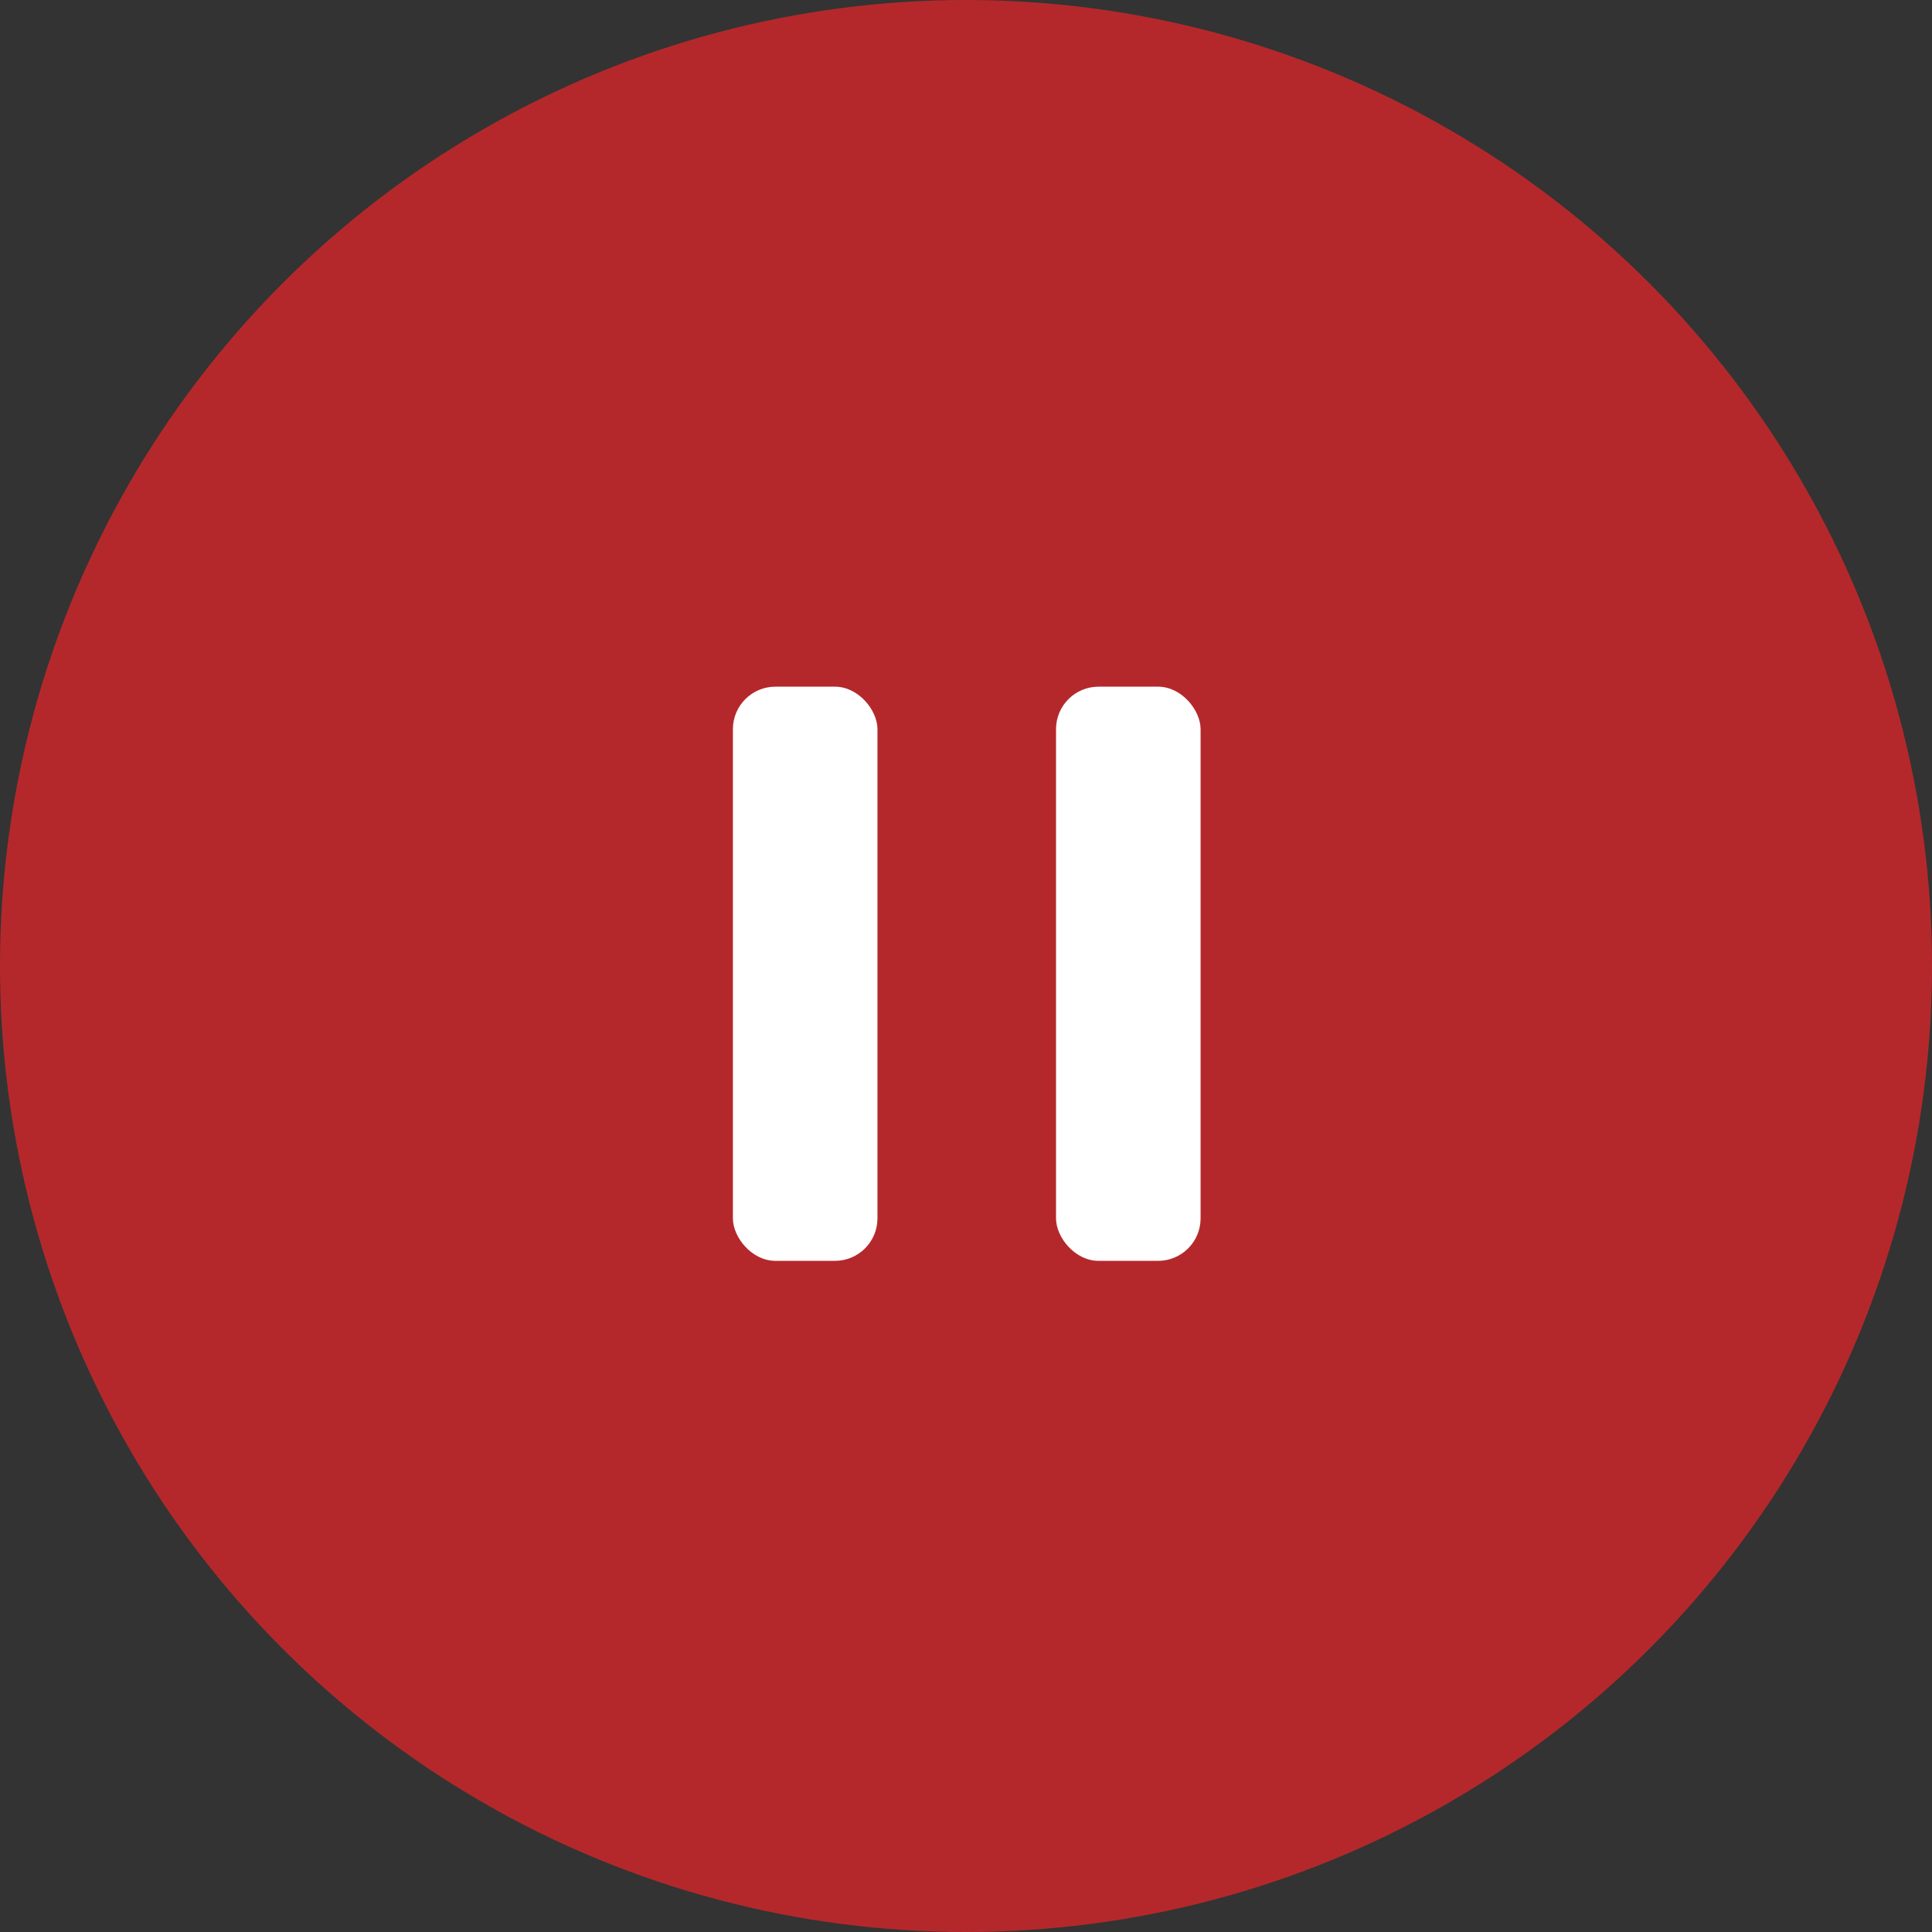
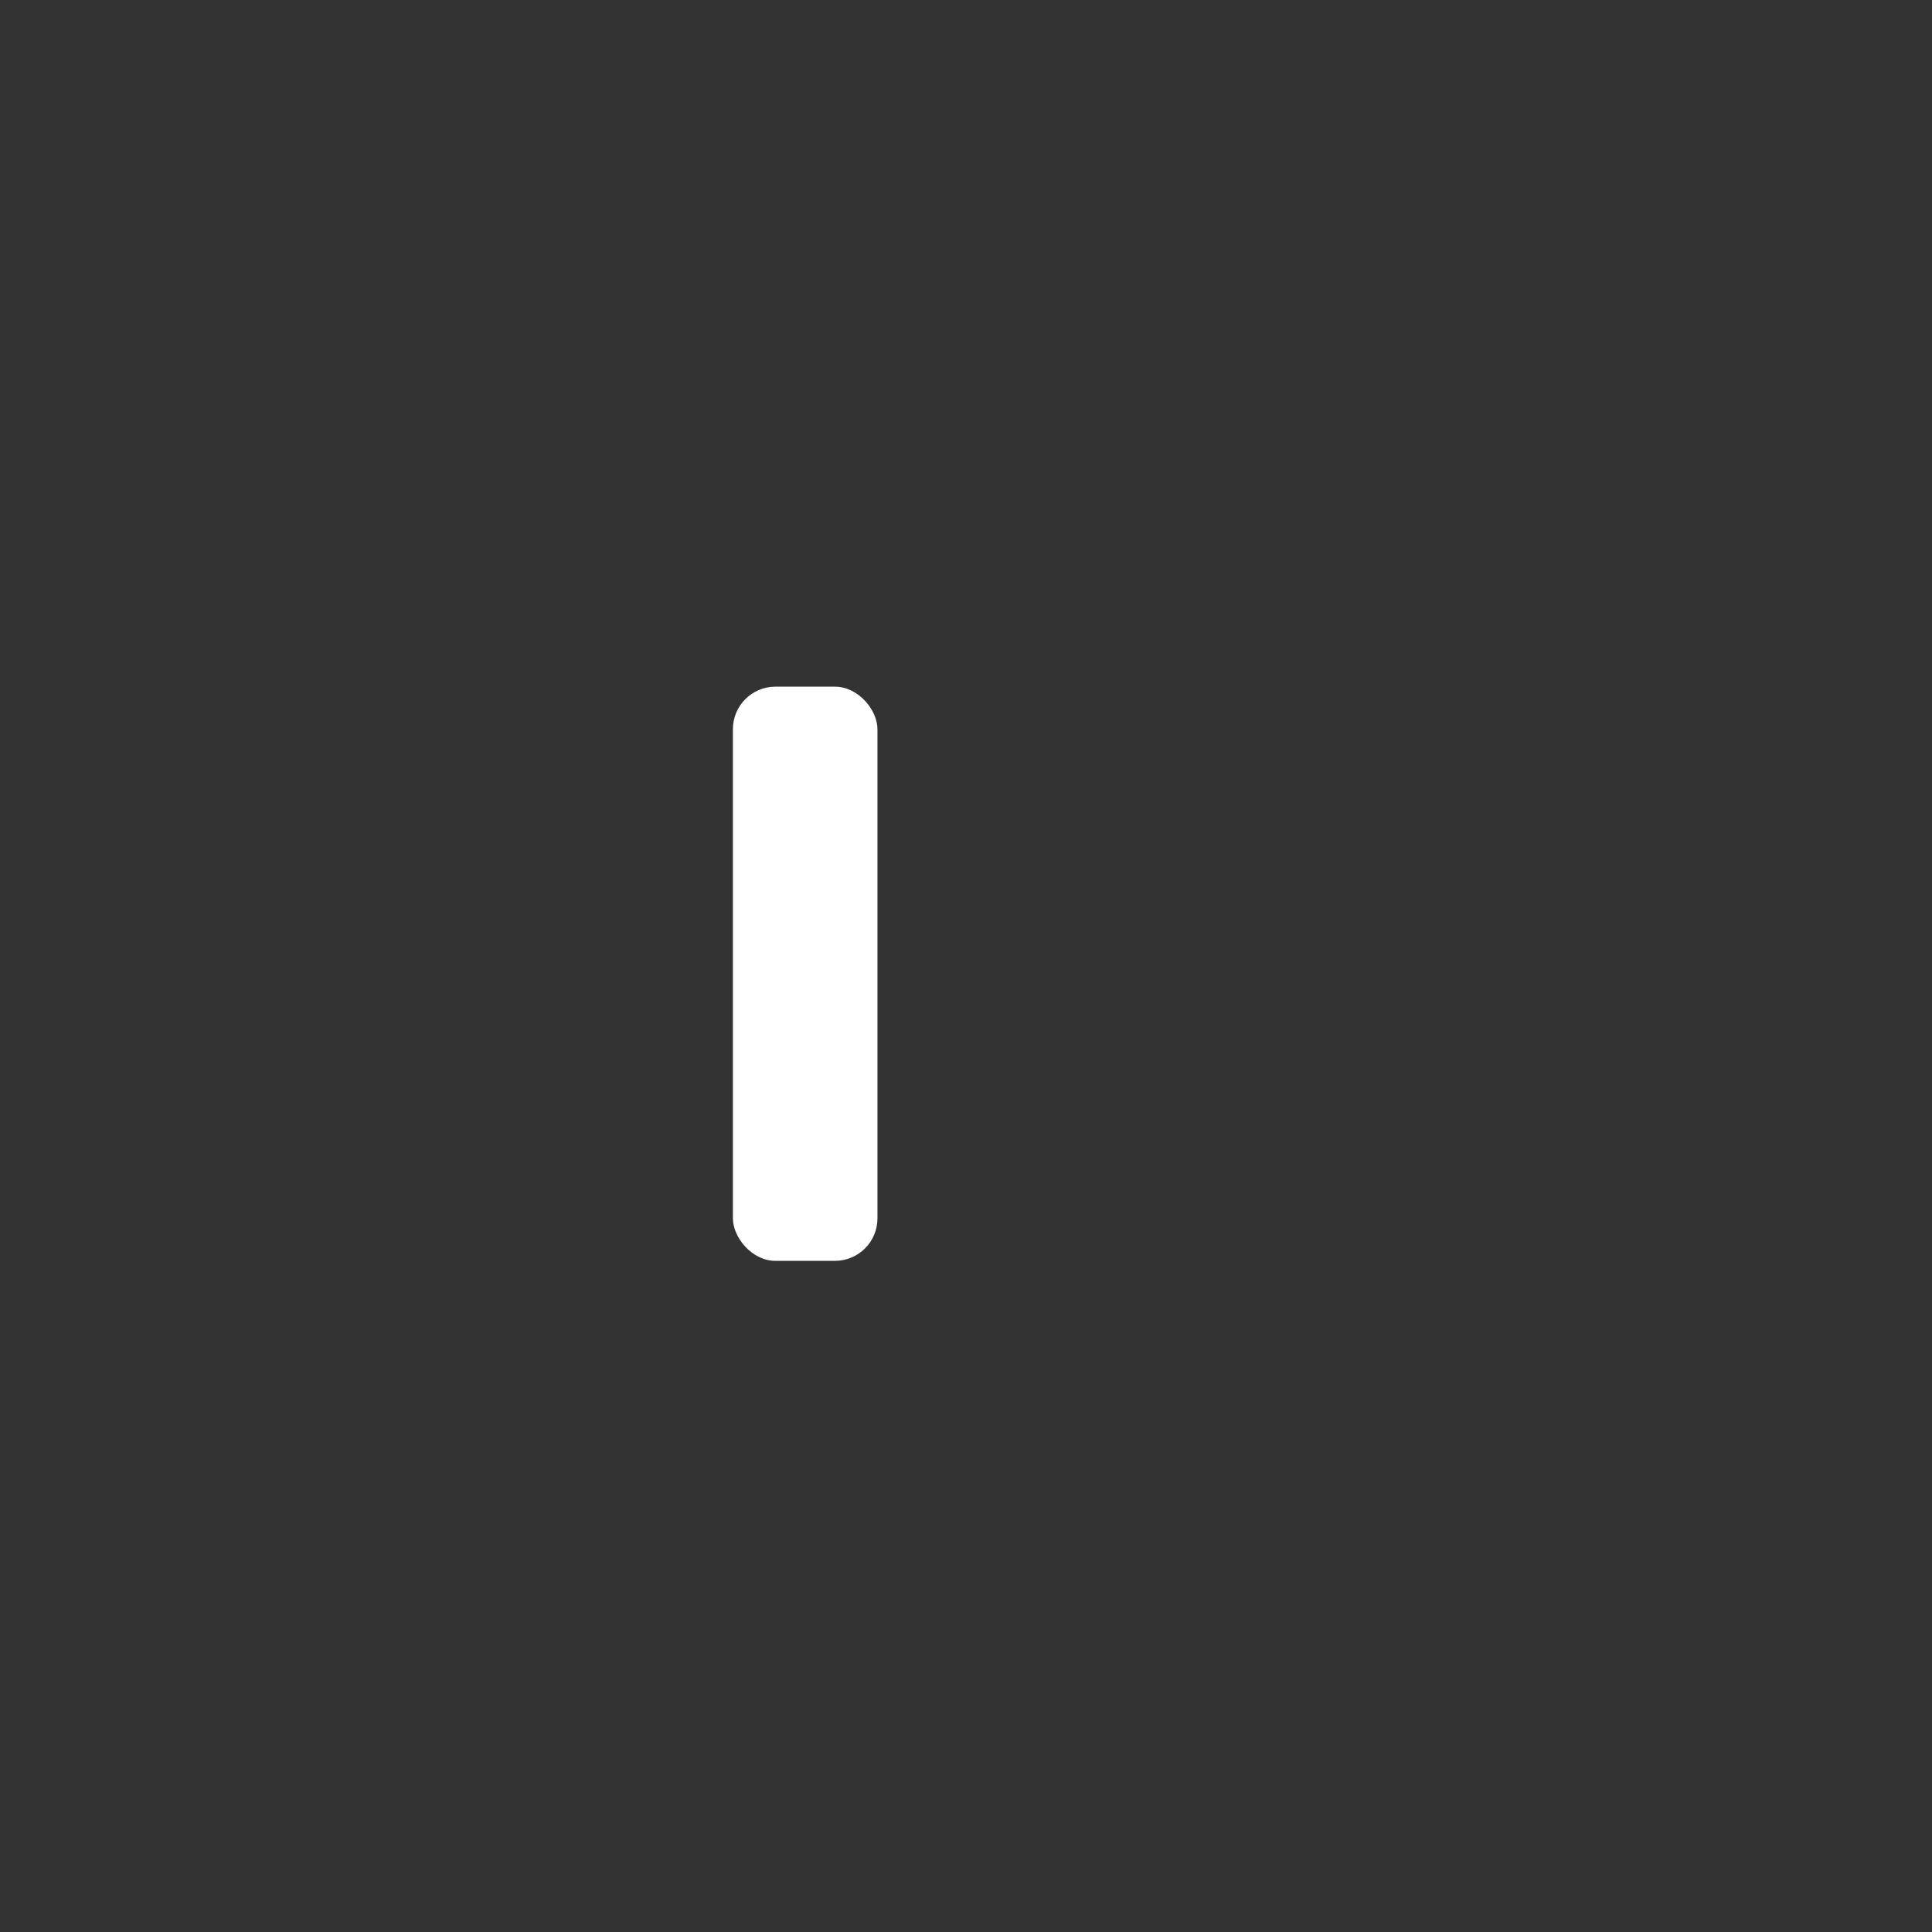
<svg xmlns="http://www.w3.org/2000/svg" width="52" height="52" viewBox="0 0 52 52" fill="none">
  <rect x="0" y="0" width="52" height="52" fill="#333333" stroke="none" />
-   <circle cx="26" cy="26" r="26" fill="#B4282B" />
  <rect x="19.726" y="18.482" width="3.891" height="15.454" rx="1.144" fill="white" />
-   <rect x="28.423" y="18.482" width="3.891" height="15.454" rx="1.144" fill="white" />
</svg>